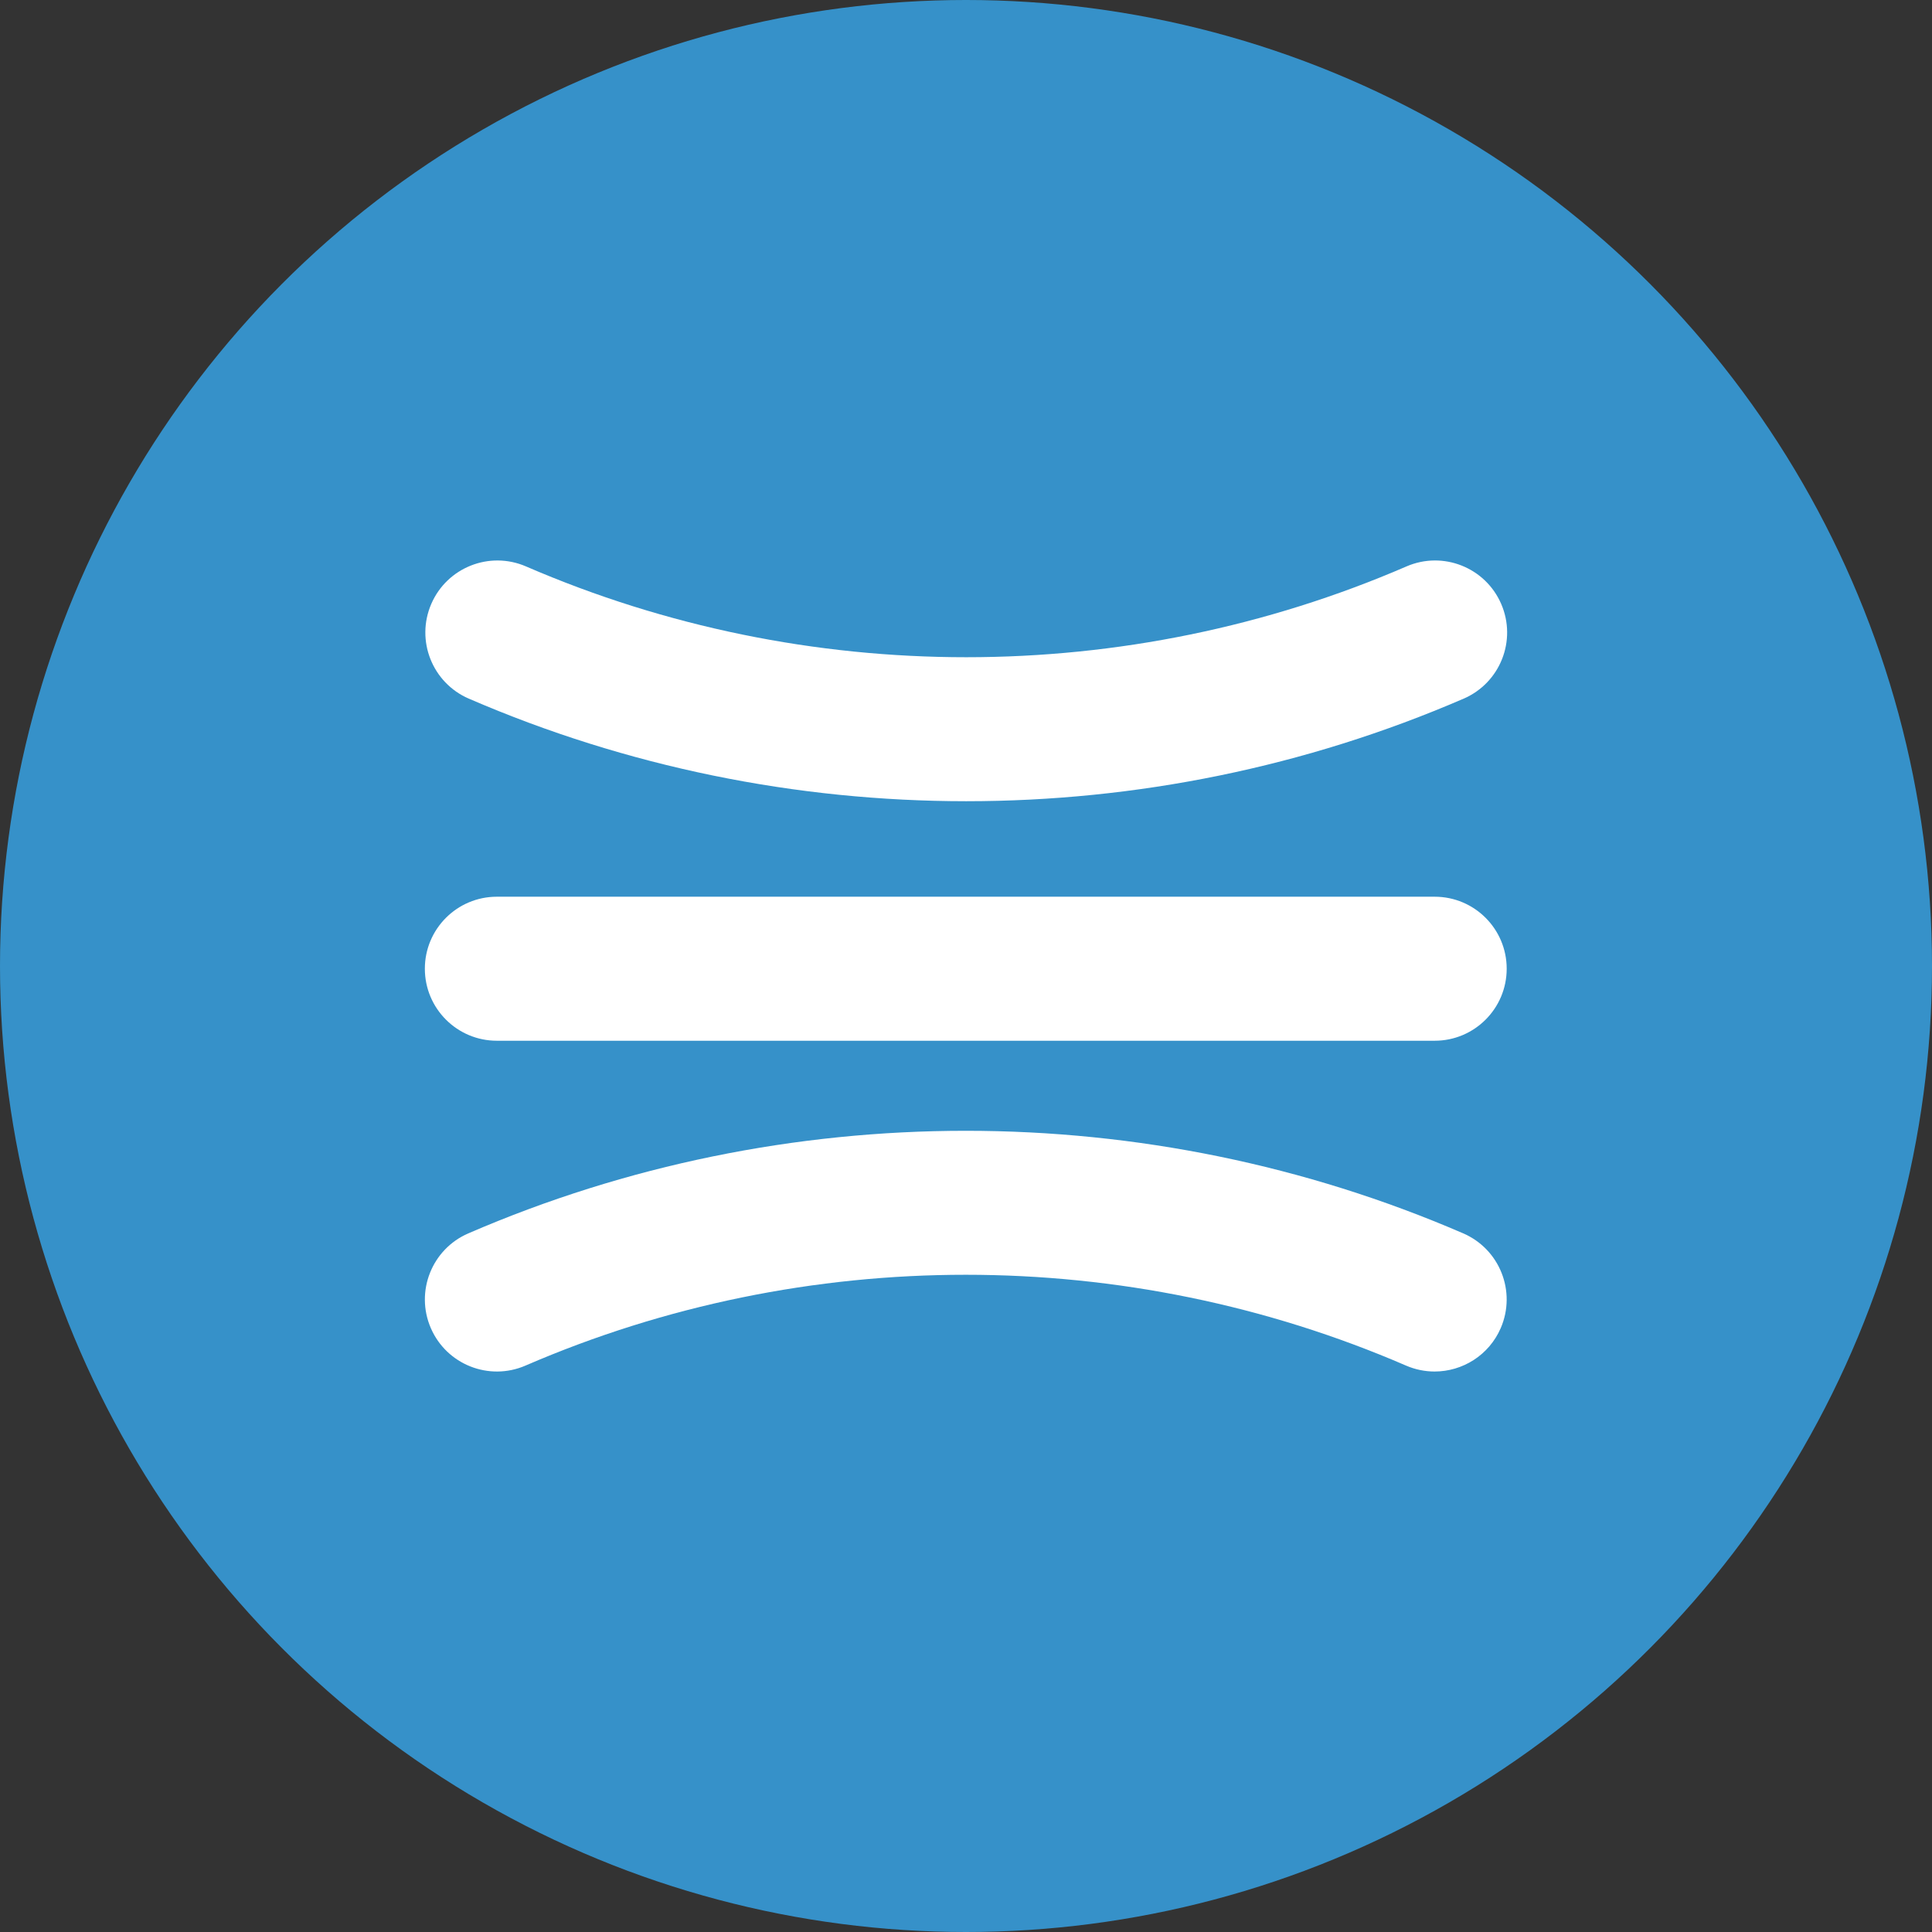
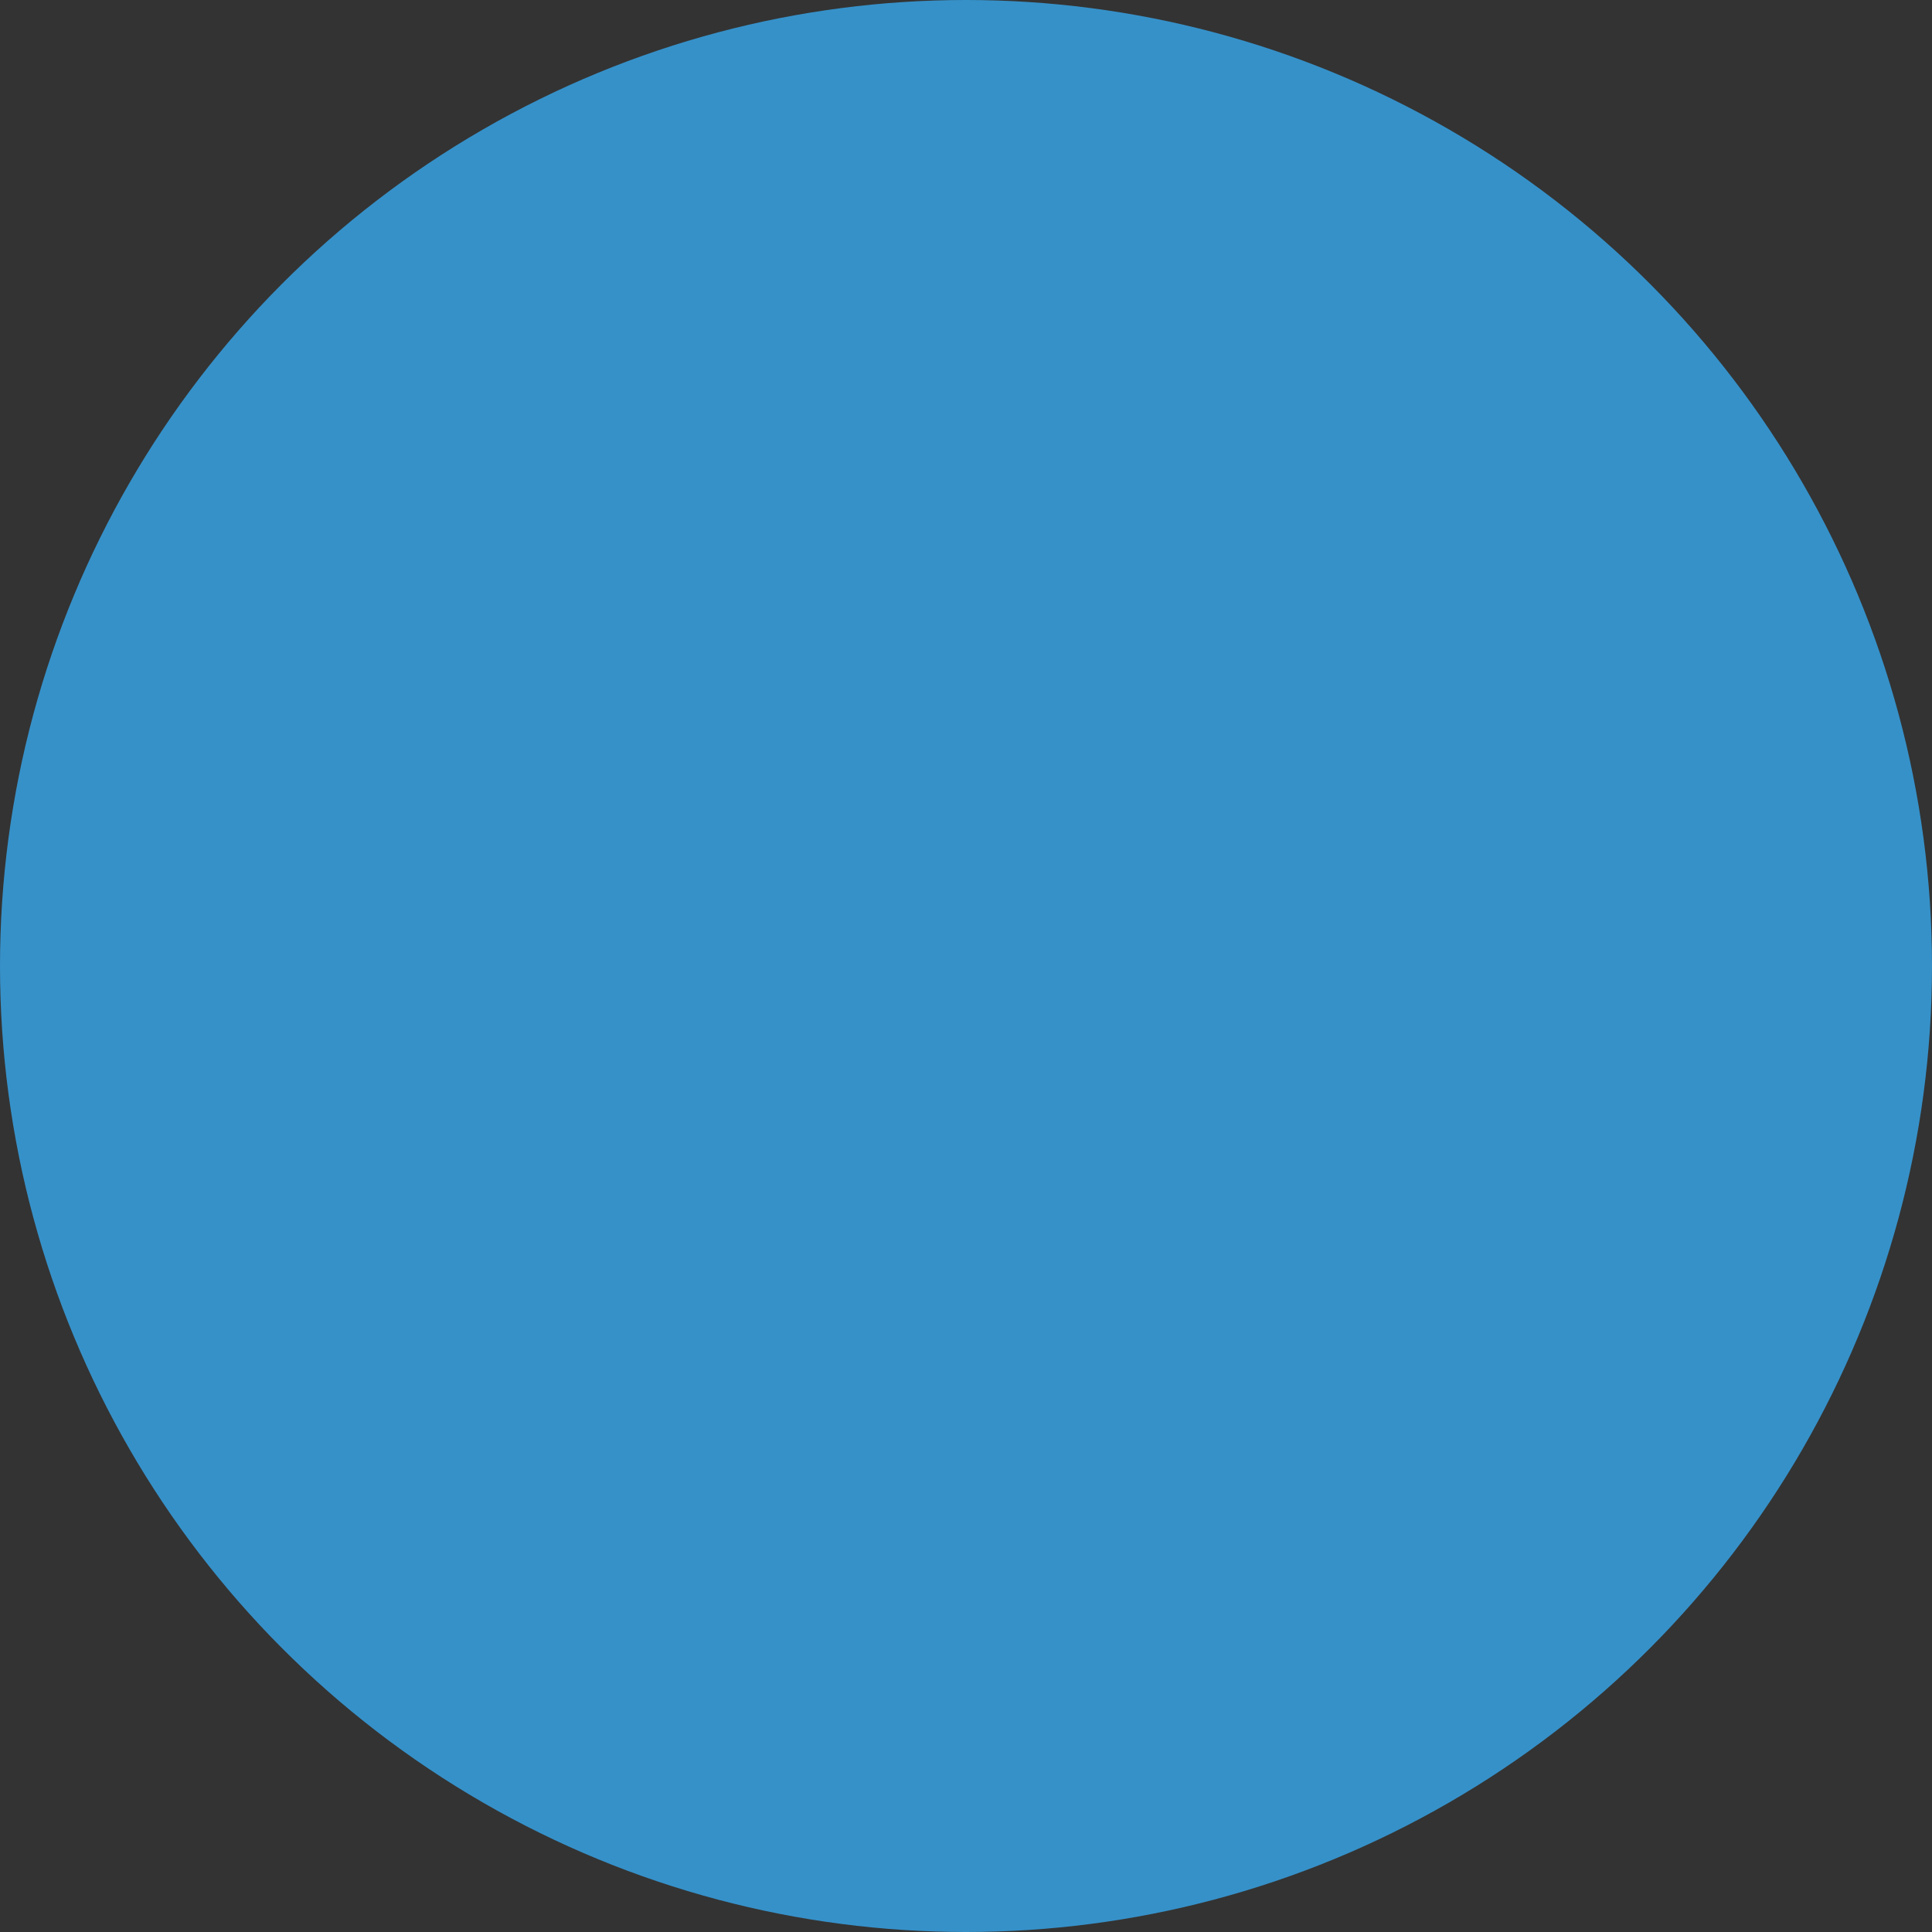
<svg xmlns="http://www.w3.org/2000/svg" width="86" height="86" viewBox="0 0 86 86" fill="none">
  <rect x="0" y="0" width="86" height="86" fill="#333333" stroke="none" />
  <circle cx="43" cy="43" r="43" fill="#3691C9" />
-   <path d="M63.862 46.327H22.118C20.347 46.327 18.912 44.892 18.912 43.121C18.912 41.351 20.347 39.916 22.118 39.916H63.862C65.633 39.916 67.068 41.351 67.068 43.121C67.068 44.892 65.633 46.327 63.862 46.327Z" fill="white" />
-   <path d="M43.011 35.665C35.457 35.665 27.903 34.142 20.867 31.098C19.242 30.395 18.495 28.507 19.198 26.882C19.901 25.258 21.788 24.511 23.413 25.213C35.868 30.603 50.154 30.603 62.608 25.213C64.233 24.51 66.12 25.258 66.823 26.882C67.527 28.507 66.78 30.395 65.155 31.098C58.118 34.142 50.565 35.665 43.011 35.665Z" fill="white" />
-   <path d="M63.859 61.051C63.434 61.051 63.002 60.966 62.587 60.787C50.133 55.397 35.847 55.397 23.392 60.787C21.767 61.49 19.88 60.742 19.177 59.118C18.474 57.493 19.221 55.605 20.846 54.902C34.919 48.813 51.061 48.813 65.134 54.902C66.759 55.605 67.506 57.493 66.803 59.118C66.279 60.328 65.099 61.051 63.859 61.051Z" fill="white" />
</svg>